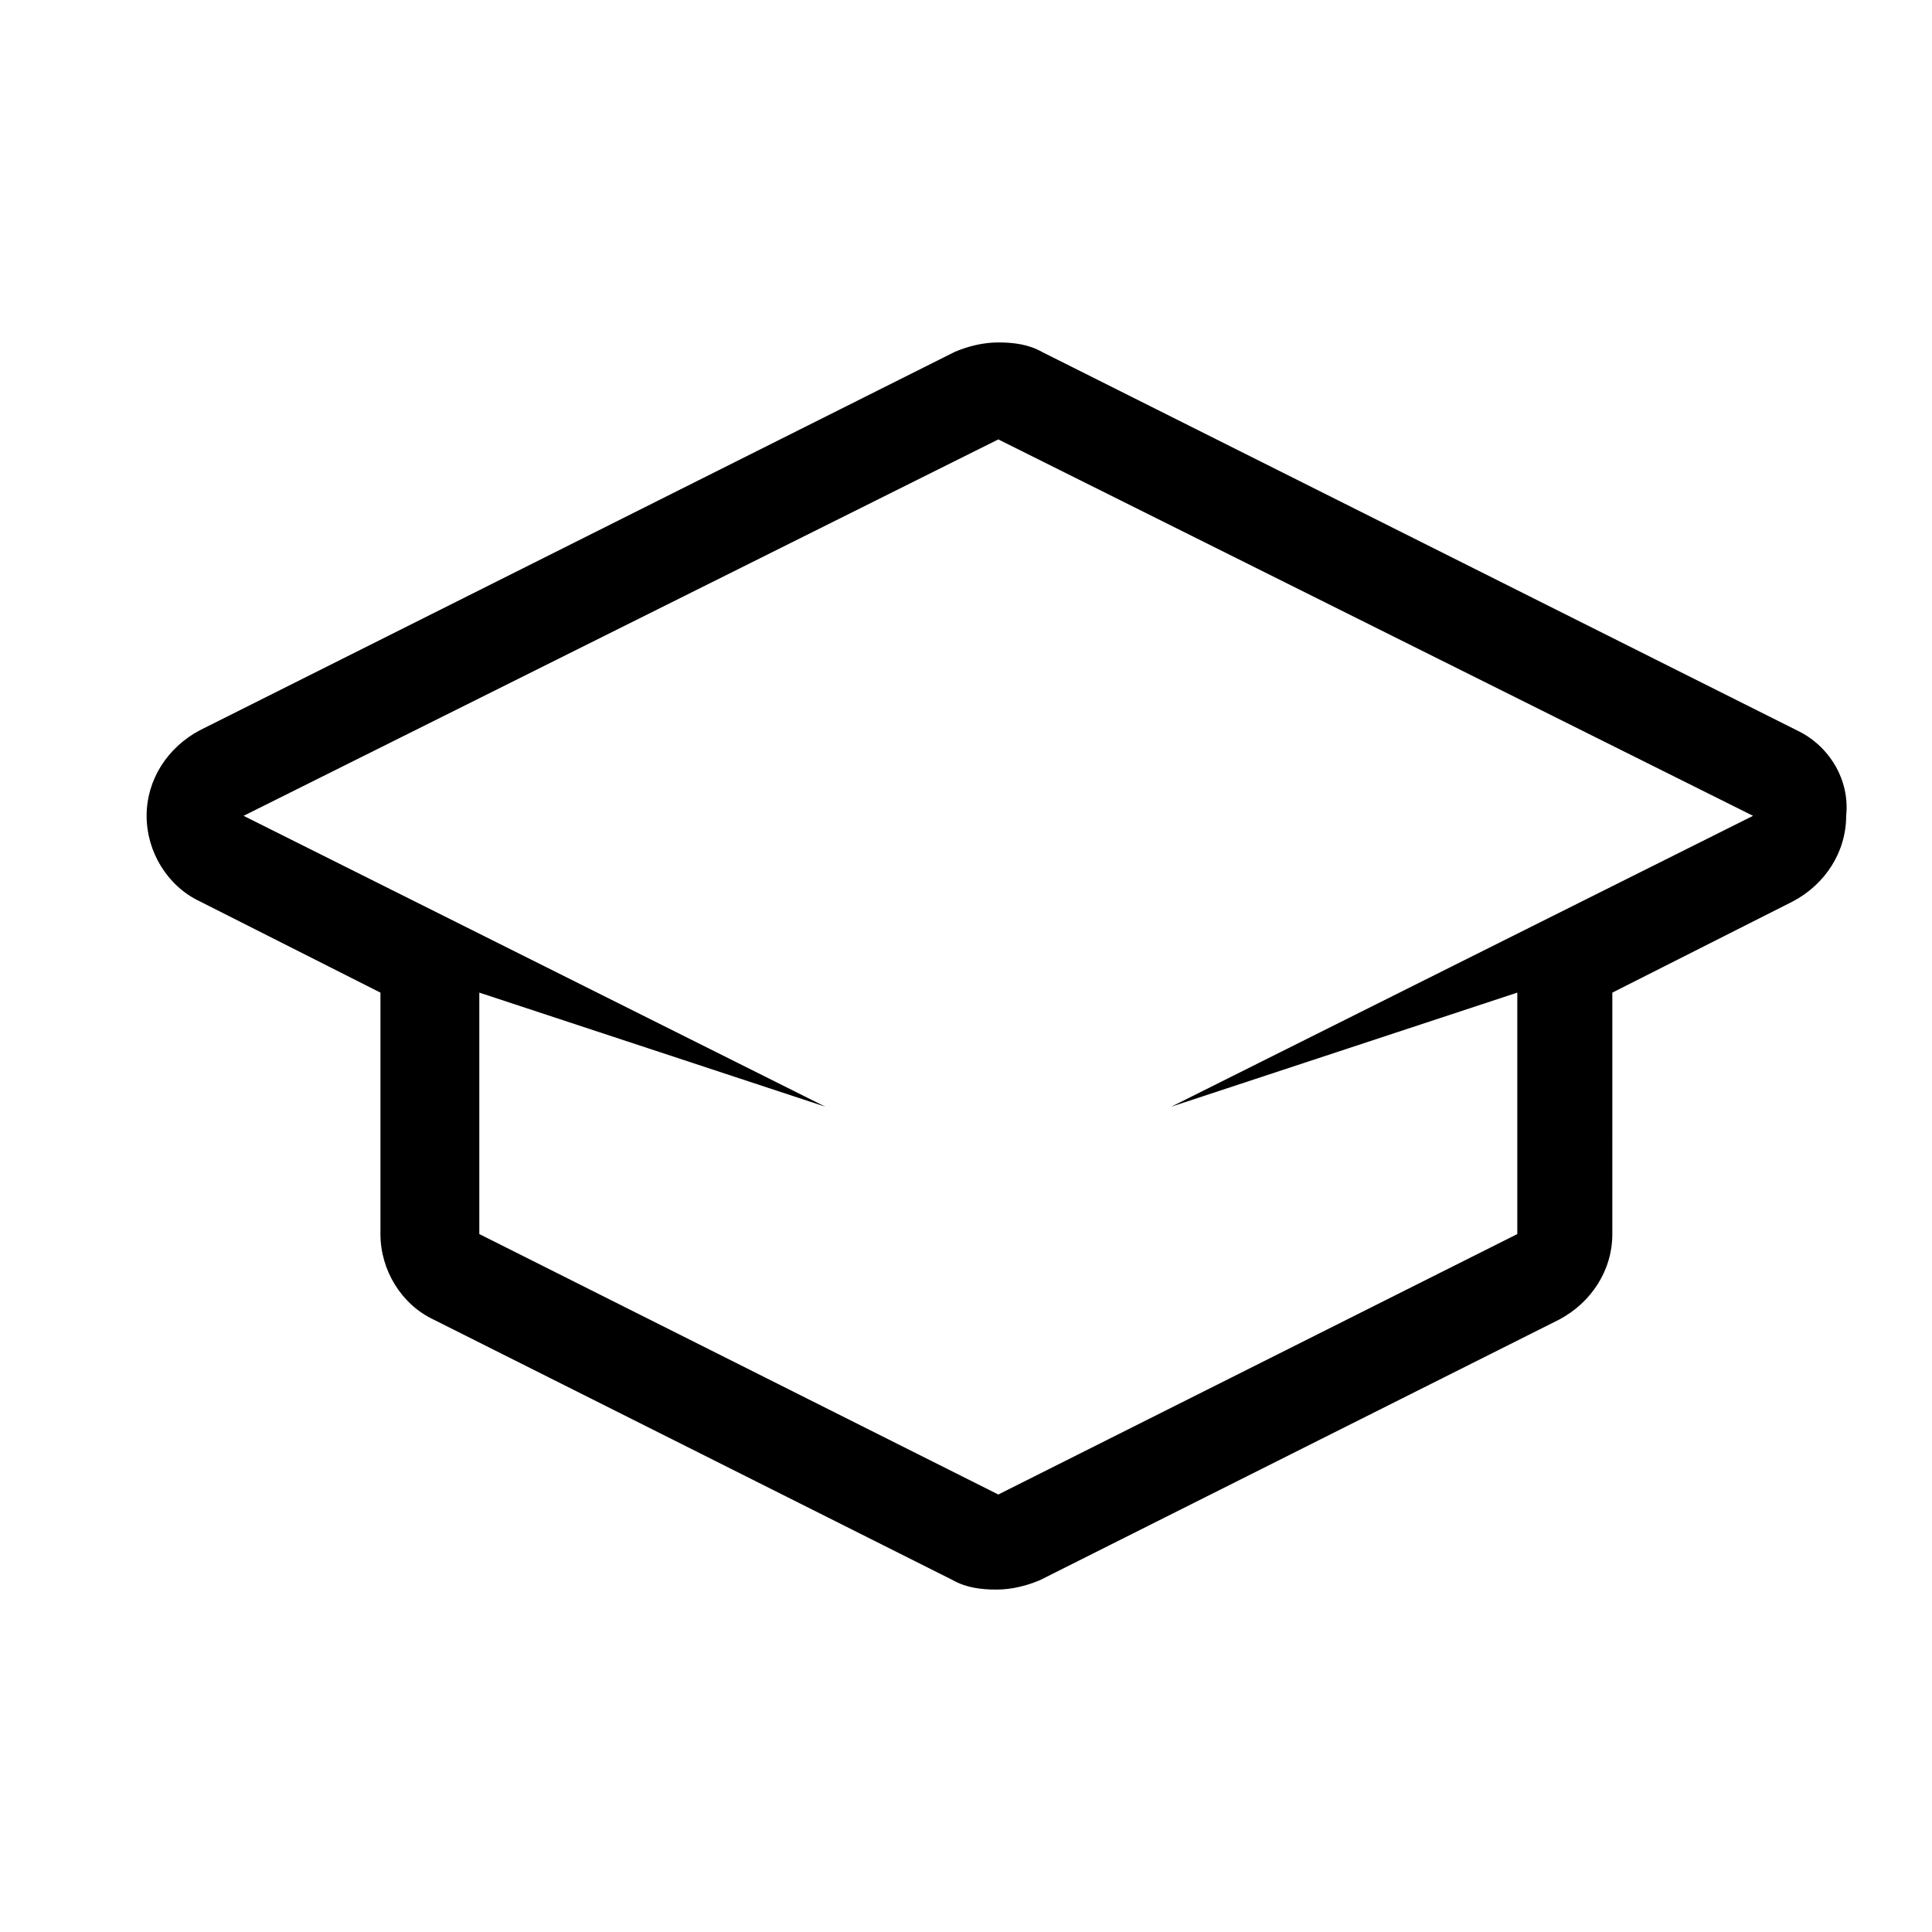
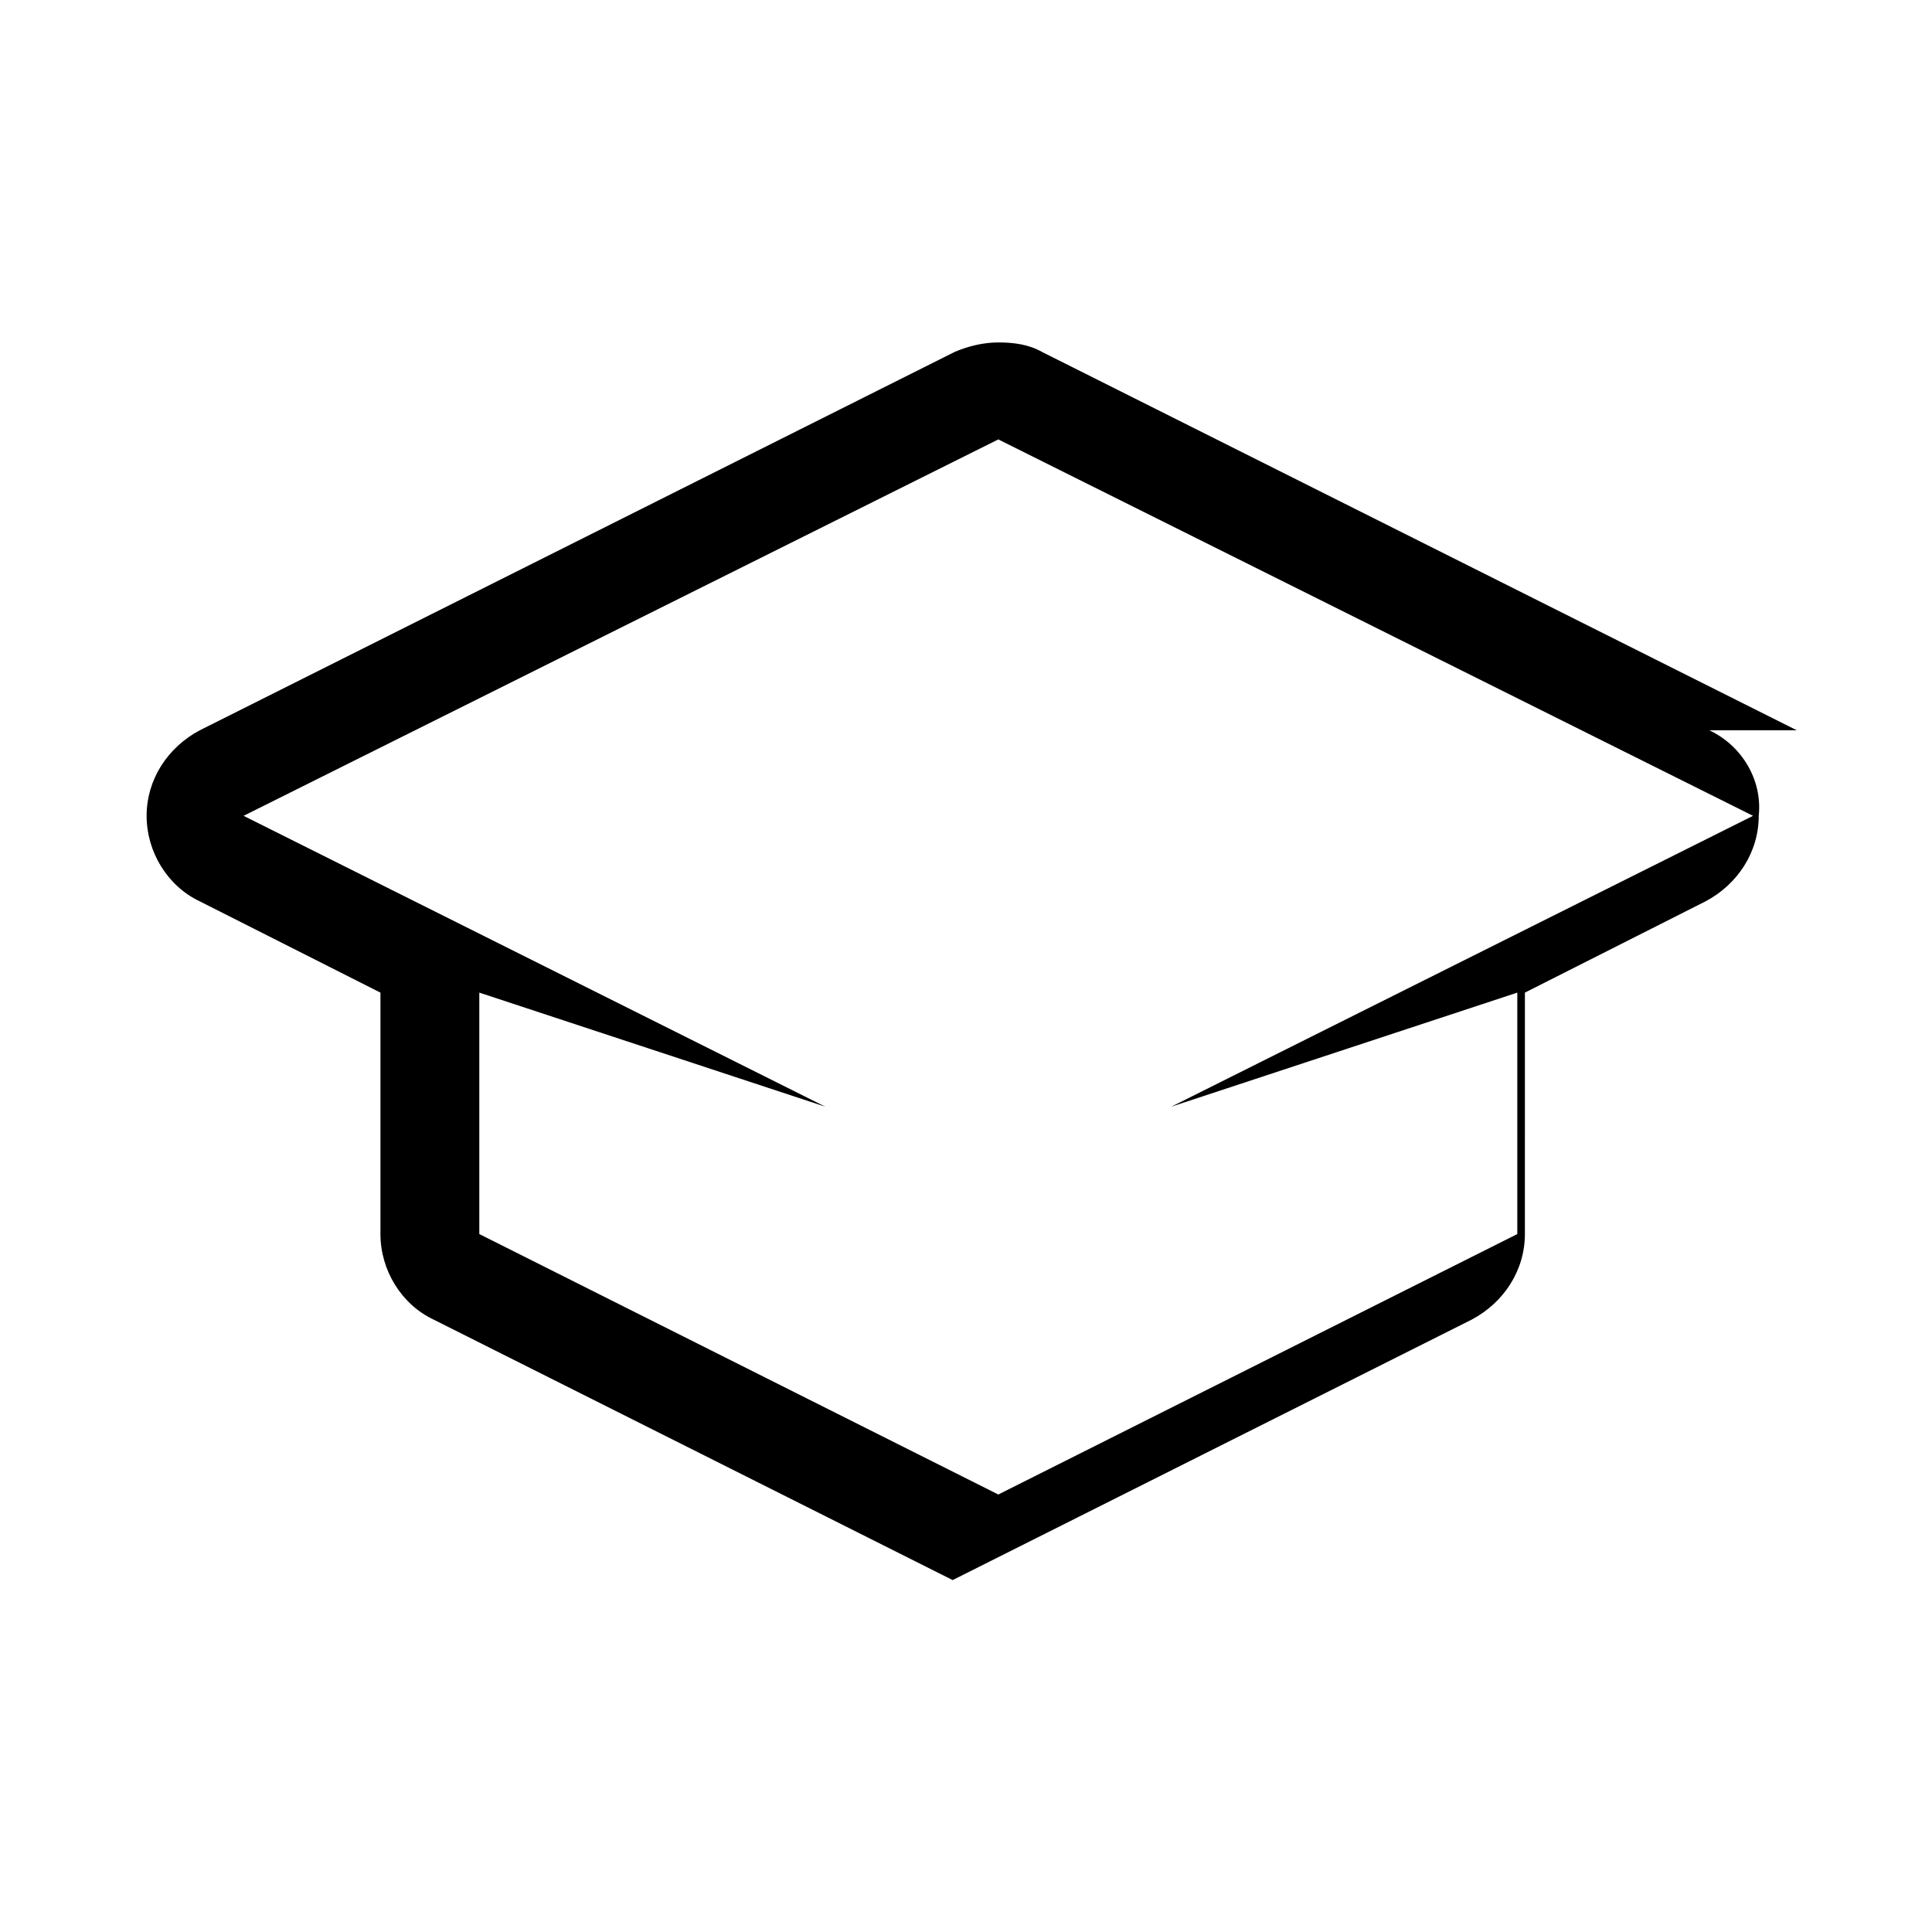
<svg xmlns="http://www.w3.org/2000/svg" fill="#000000" width="800px" height="800px" version="1.1" viewBox="144 144 512 512">
-   <path d="m620.16 337.53-200.01-100.26c-3.527-2.016-7.559-2.519-11.586-2.519-4.031 0-8.062 1.008-11.586 2.519l-200.02 100.26c-8.566 4.535-14.105 13.098-14.105 22.672s5.543 18.641 14.105 22.672l47.863 24.184v63.984c0 9.574 5.543 18.641 14.105 22.672l137.54 69.023c3.527 2.016 7.559 2.519 11.586 2.519 4.031 0 8.062-1.008 11.586-2.519l137.54-69.023c8.566-4.535 14.105-13.098 14.105-22.672l0.004-63.988 47.863-24.184c8.566-4.535 14.105-13.098 14.105-22.672 1.008-9.57-4.535-18.641-13.098-22.668zm-165.75 99.754 91.691-30.23v63.984l-137.54 69.023-137.54-69.023v-63.984l91.691 30.23-154.16-77.082 200.01-99.754 200.01 99.754z" />
+   <path d="m620.16 337.53-200.01-100.26c-3.527-2.016-7.559-2.519-11.586-2.519-4.031 0-8.062 1.008-11.586 2.519l-200.02 100.26c-8.566 4.535-14.105 13.098-14.105 22.672s5.543 18.641 14.105 22.672l47.863 24.184v63.984c0 9.574 5.543 18.641 14.105 22.672l137.54 69.023l137.54-69.023c8.566-4.535 14.105-13.098 14.105-22.672l0.004-63.988 47.863-24.184c8.566-4.535 14.105-13.098 14.105-22.672 1.008-9.57-4.535-18.641-13.098-22.668zm-165.75 99.754 91.691-30.23v63.984l-137.54 69.023-137.54-69.023v-63.984l91.691 30.23-154.16-77.082 200.01-99.754 200.01 99.754z" />
</svg>